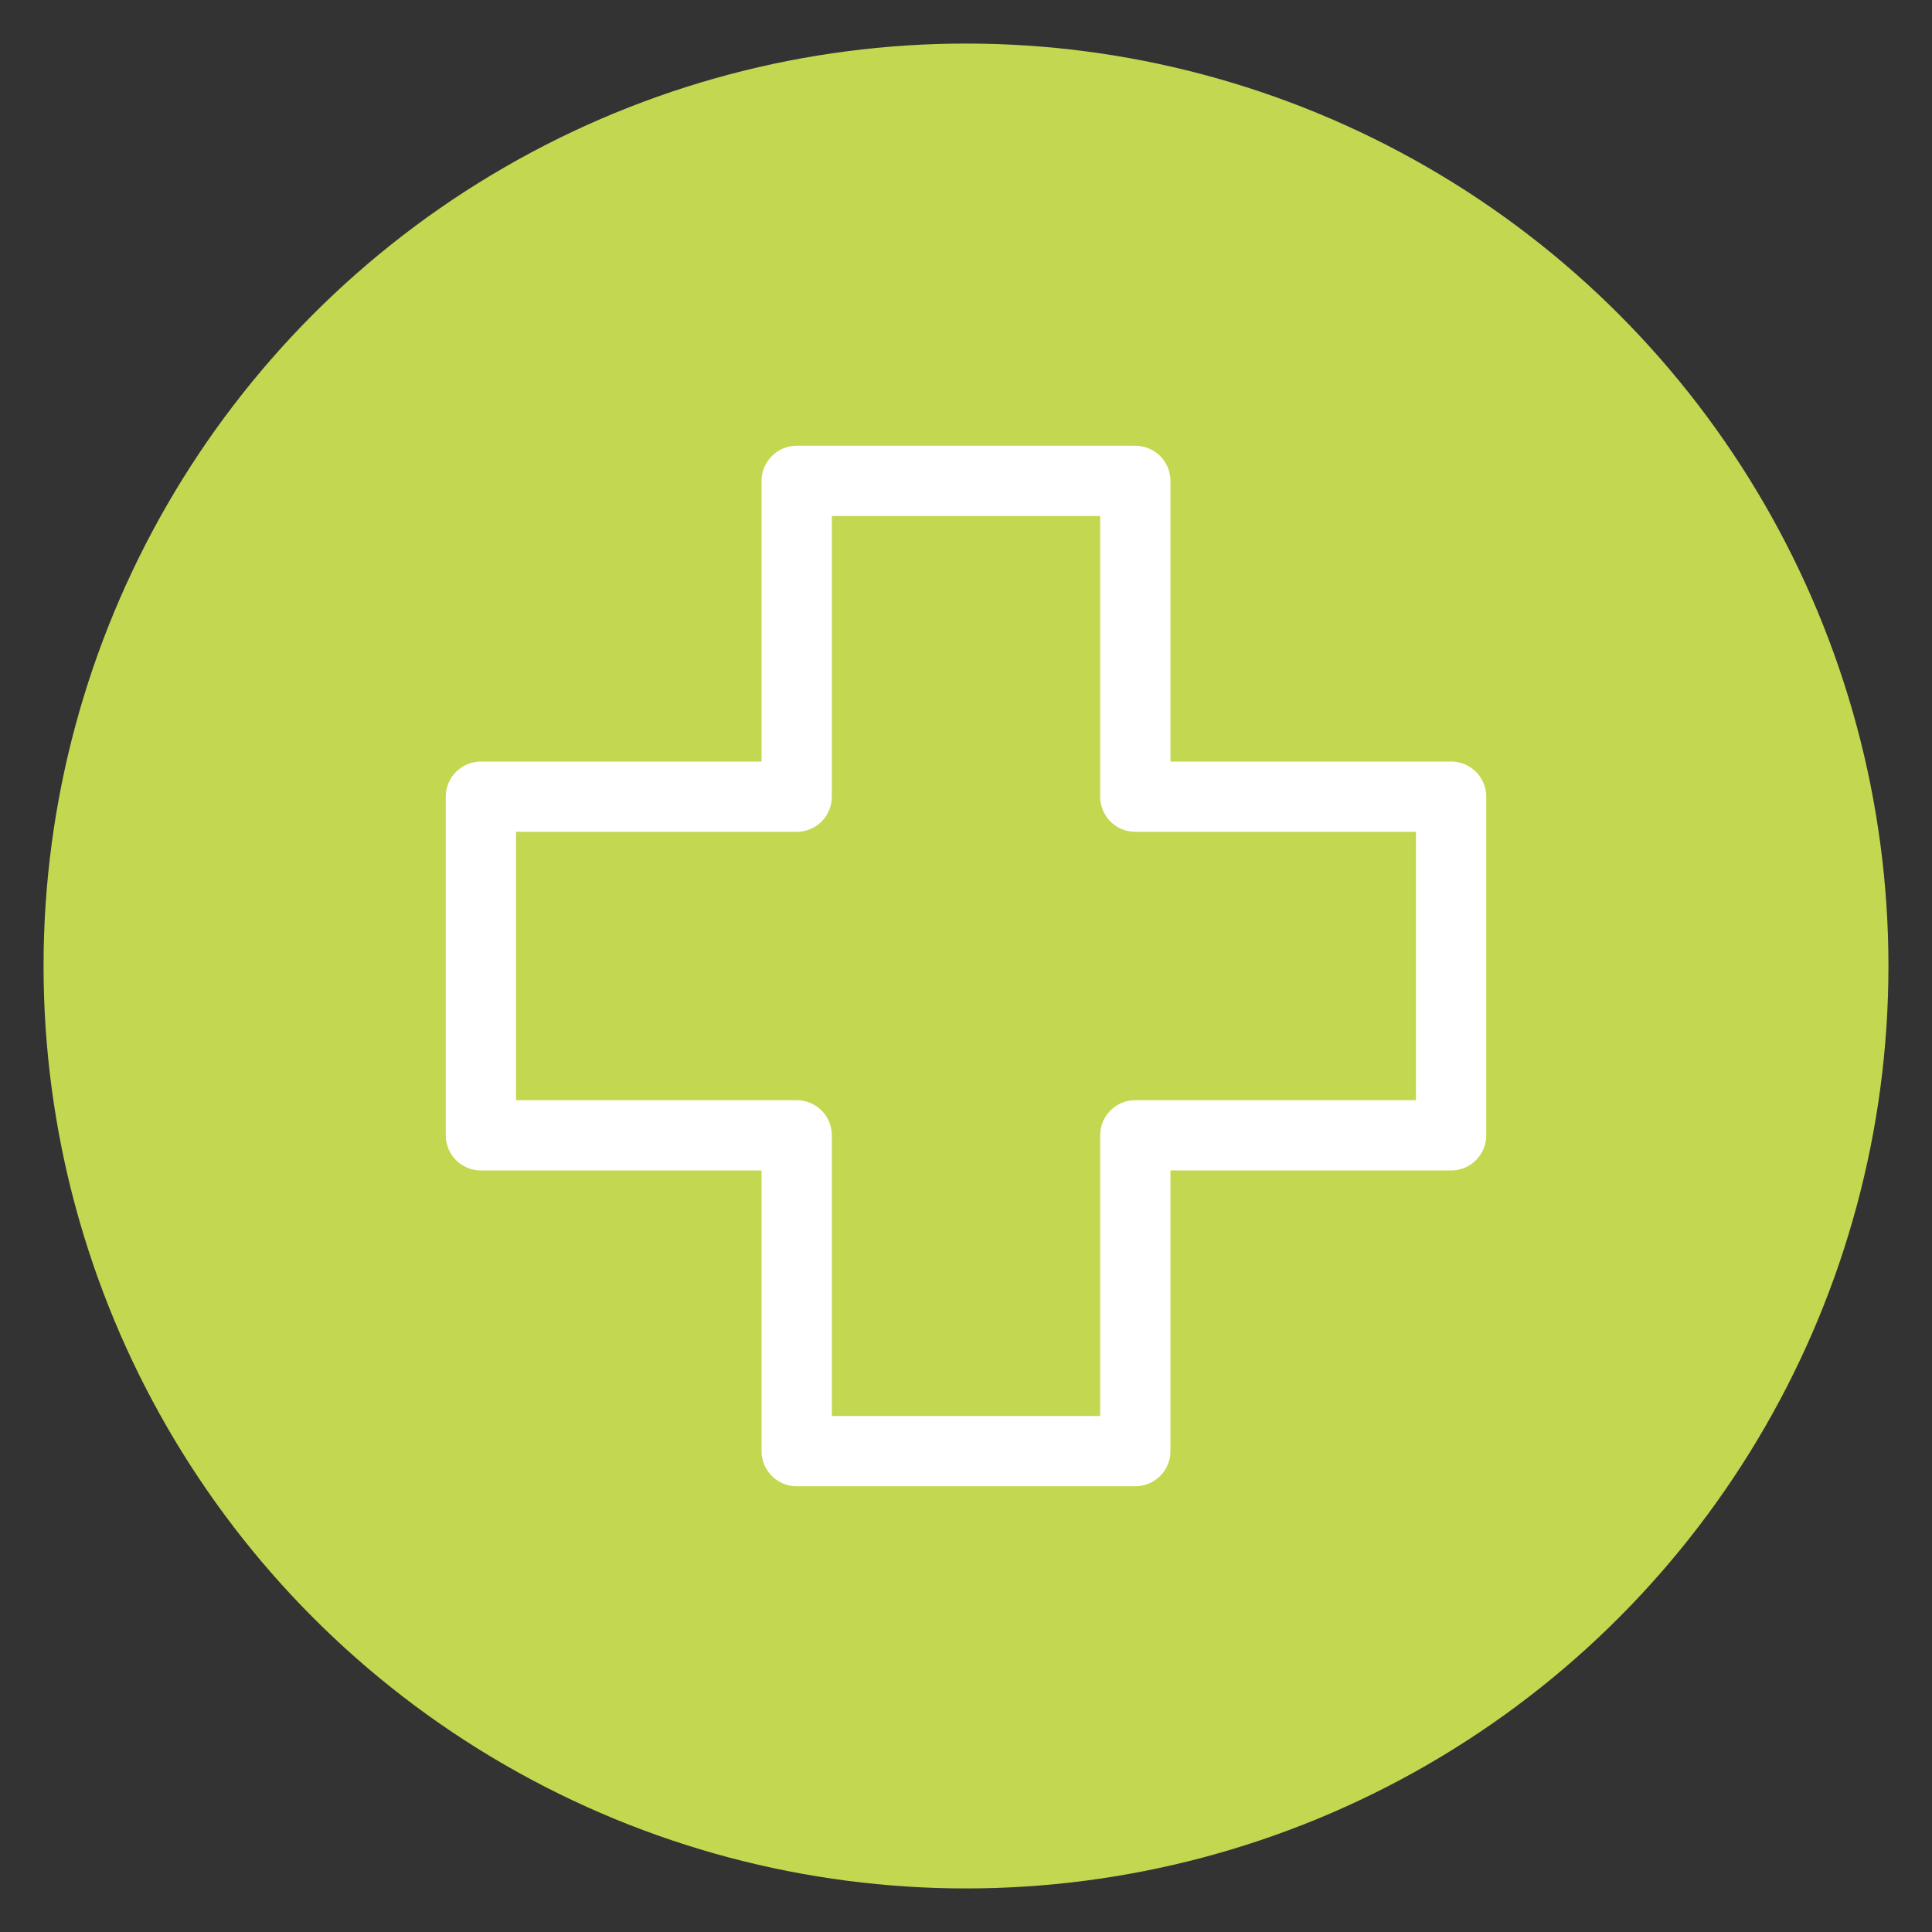
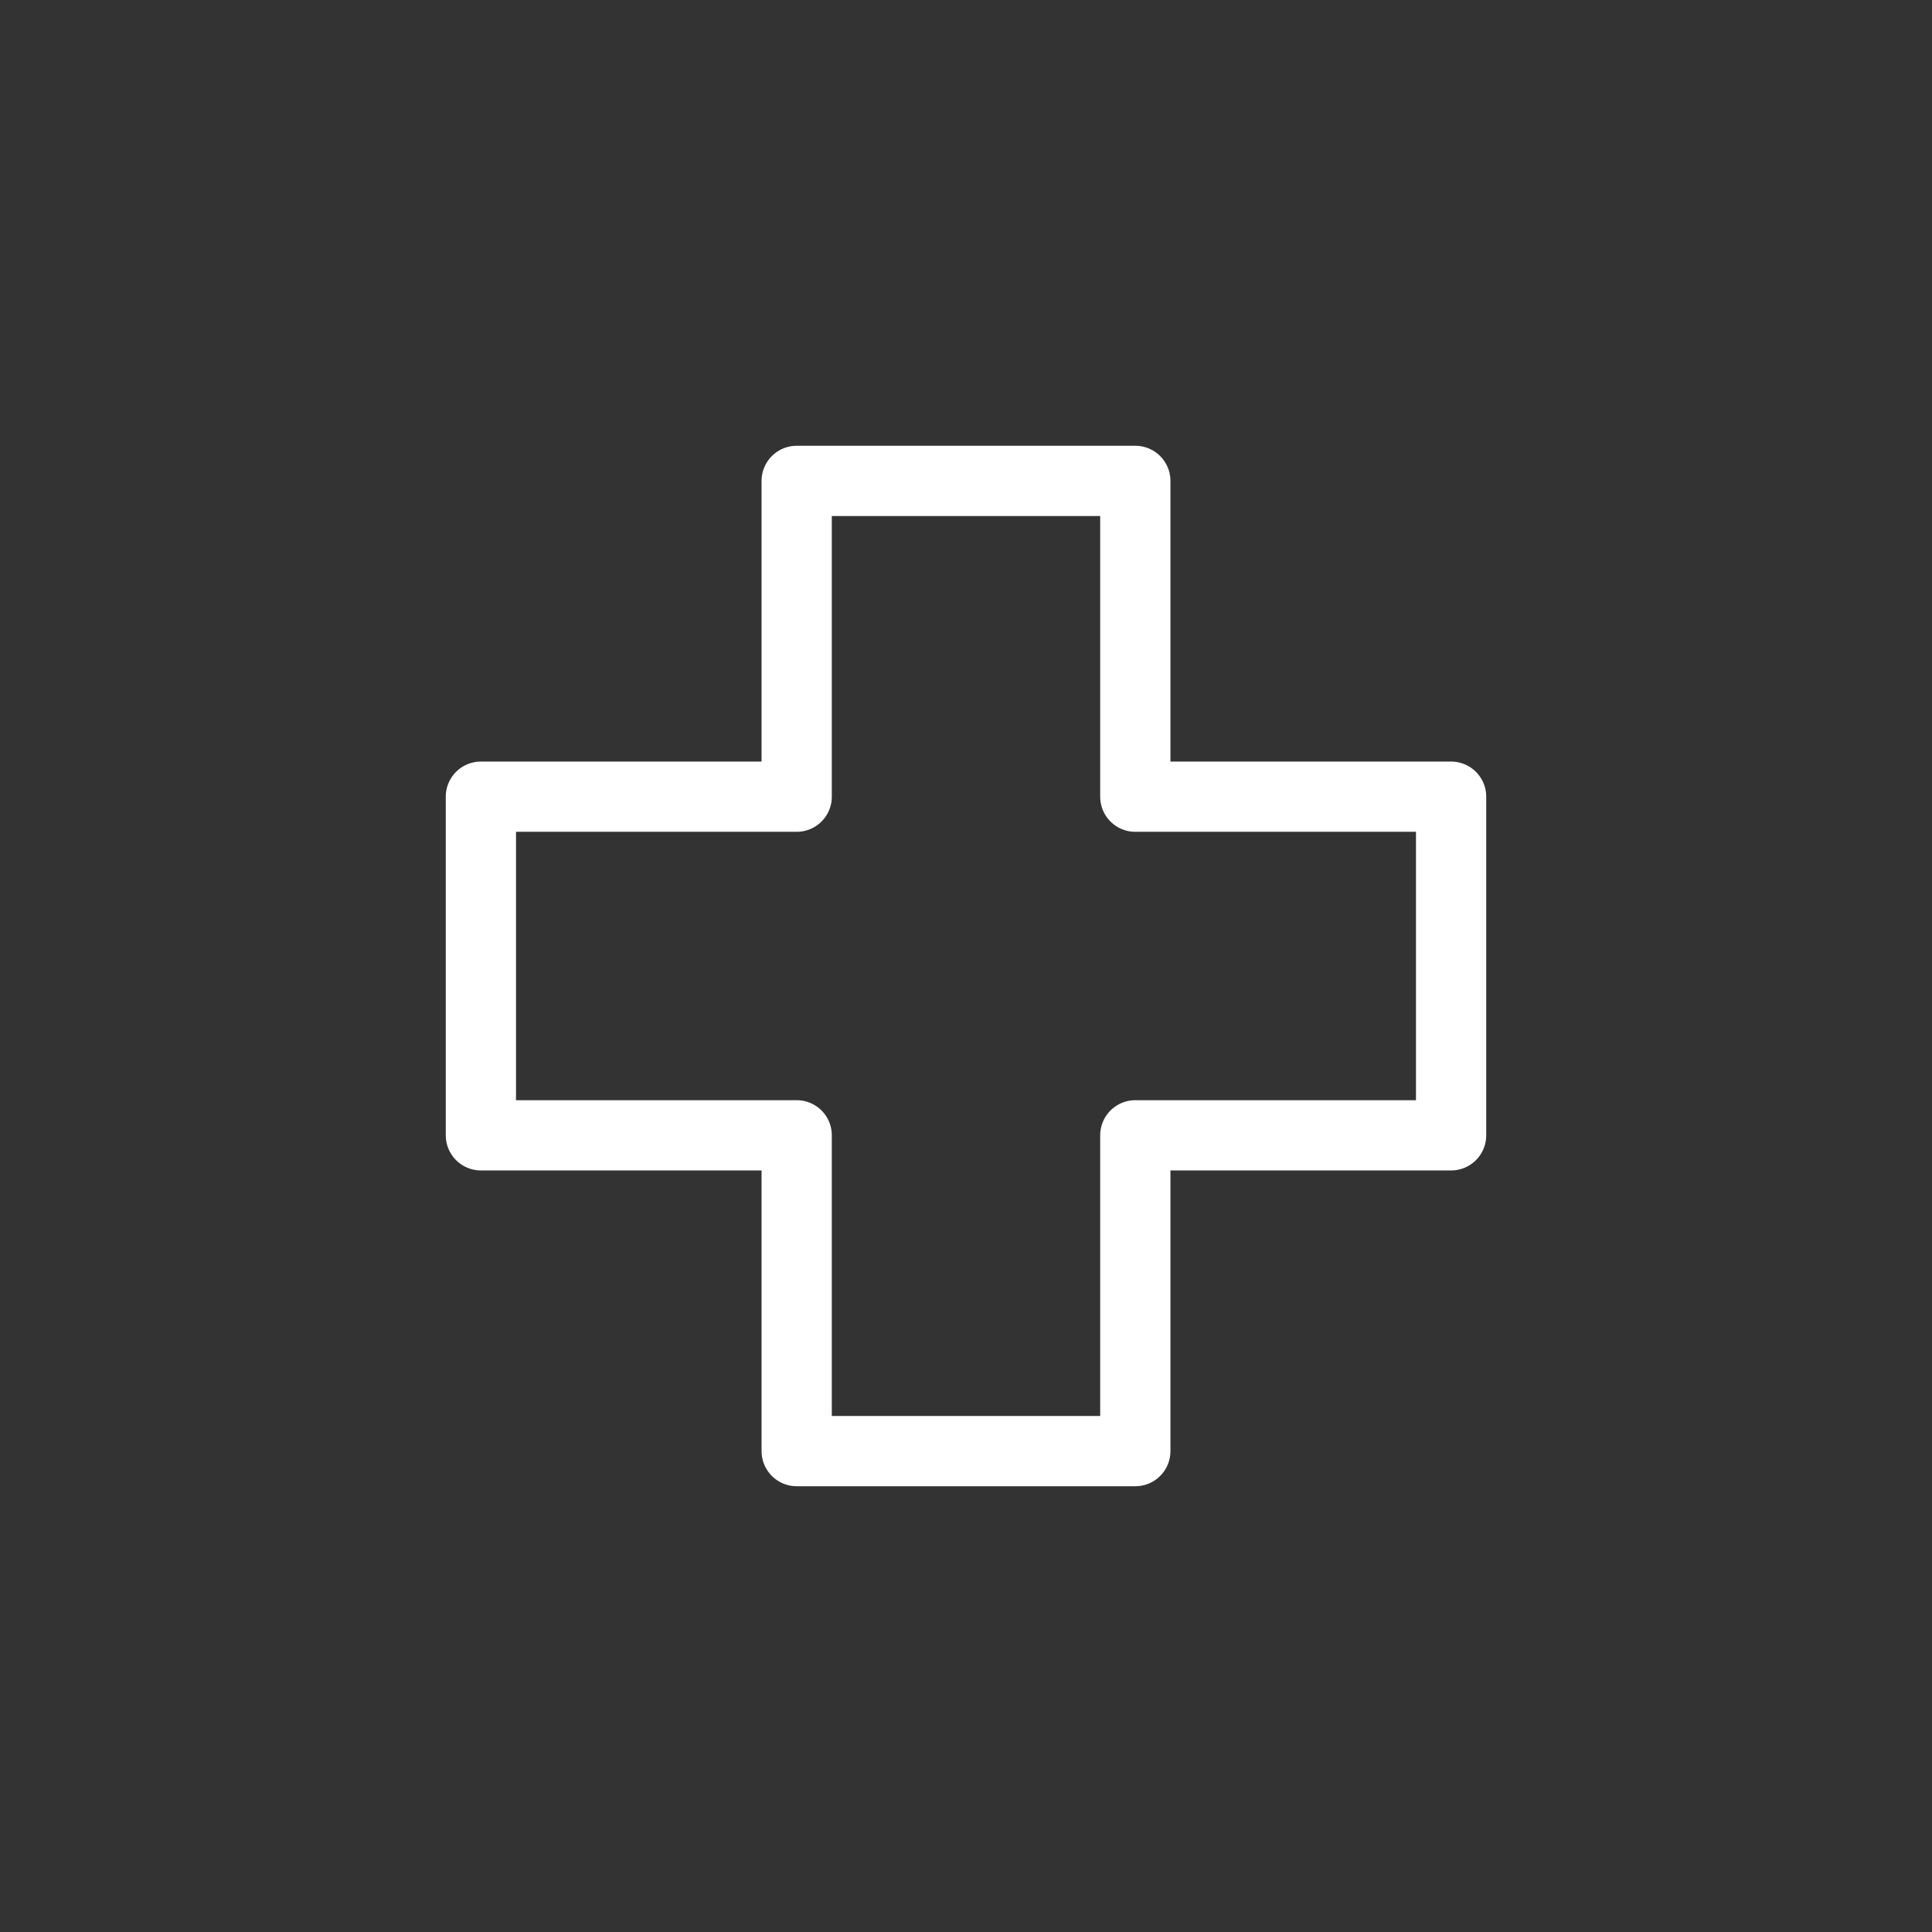
<svg xmlns="http://www.w3.org/2000/svg" id="Text" viewBox="0 0 55 55">
  <rect x="0" y="0" width="55" height="55" fill="#333333" stroke="none" />
  <defs>
    <style>.cls-1{fill:#c4d751;}.cls-2{fill:none;stroke:#fff;stroke-linecap:round;stroke-linejoin:round;stroke-width:2px;}</style>
  </defs>
-   <circle class="cls-1" cx="27.5" cy="27.5" r="26.26" />
  <polygon class="cls-2" points="41.31 22.68 32.32 22.68 32.32 13.69 22.68 13.69 22.68 22.68 13.69 22.68 13.69 32.32 22.68 32.32 22.68 41.31 32.32 41.31 32.32 32.32 41.31 32.32 41.31 22.68" />
</svg>